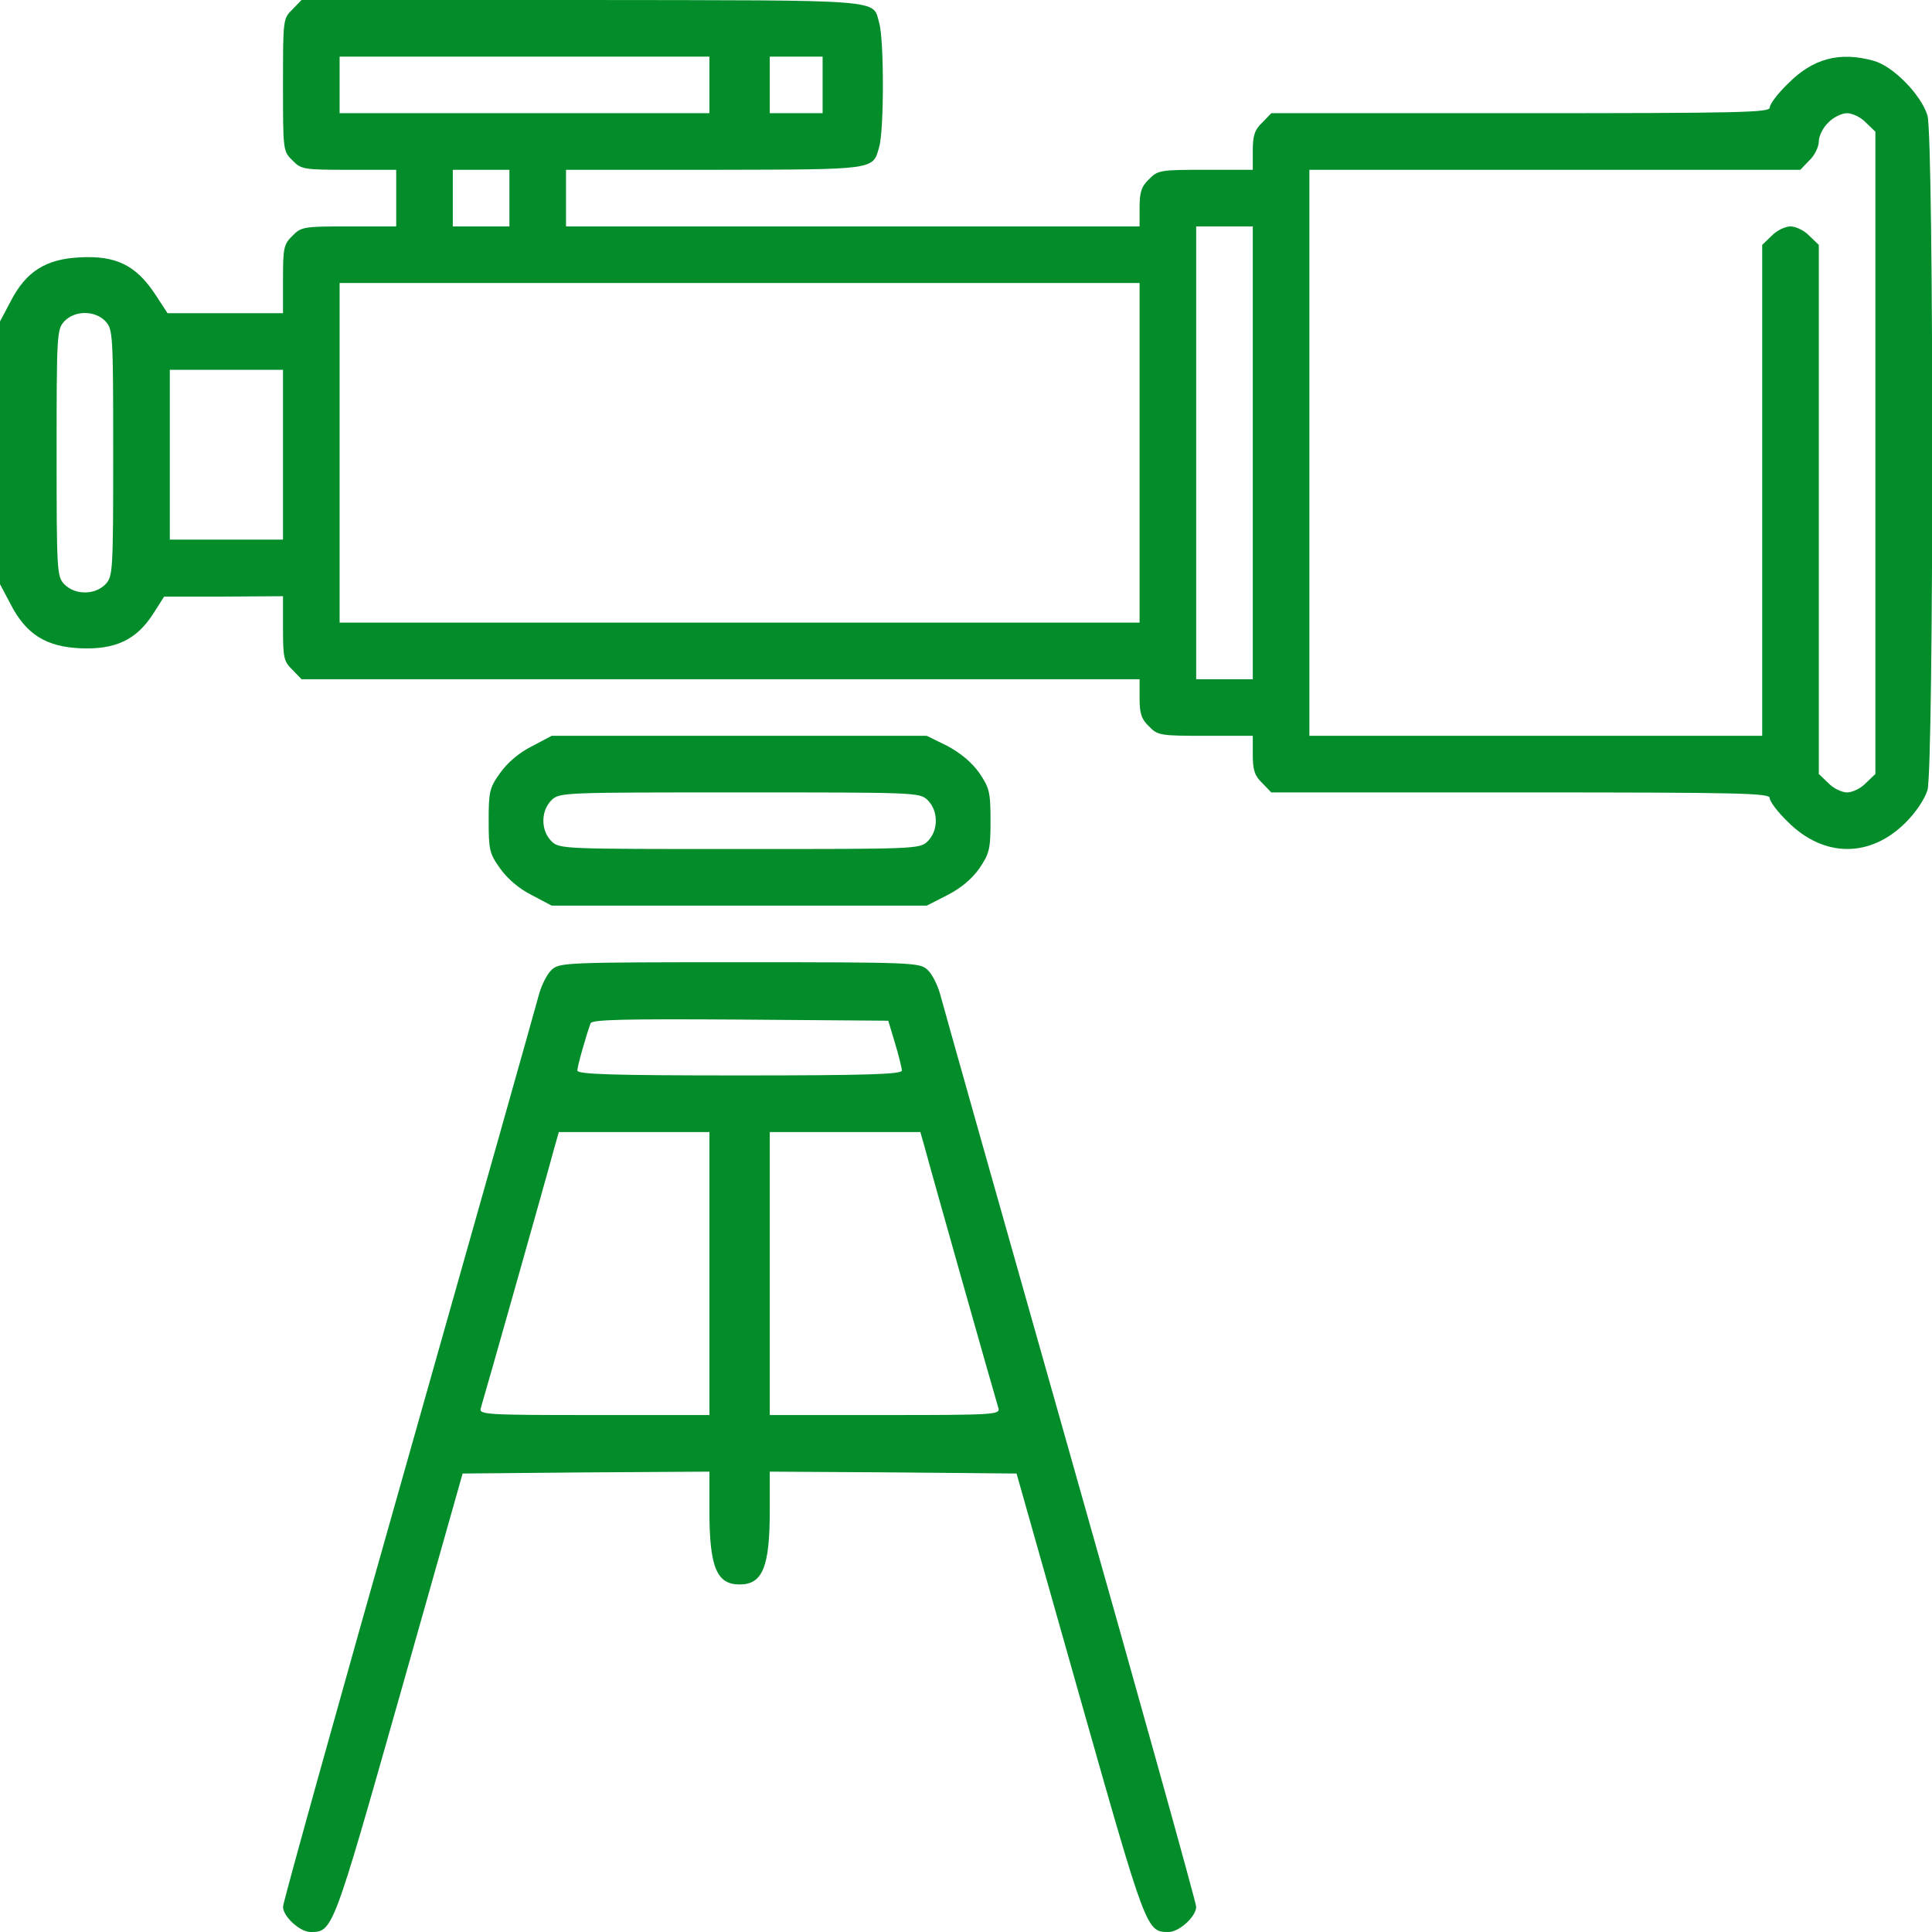
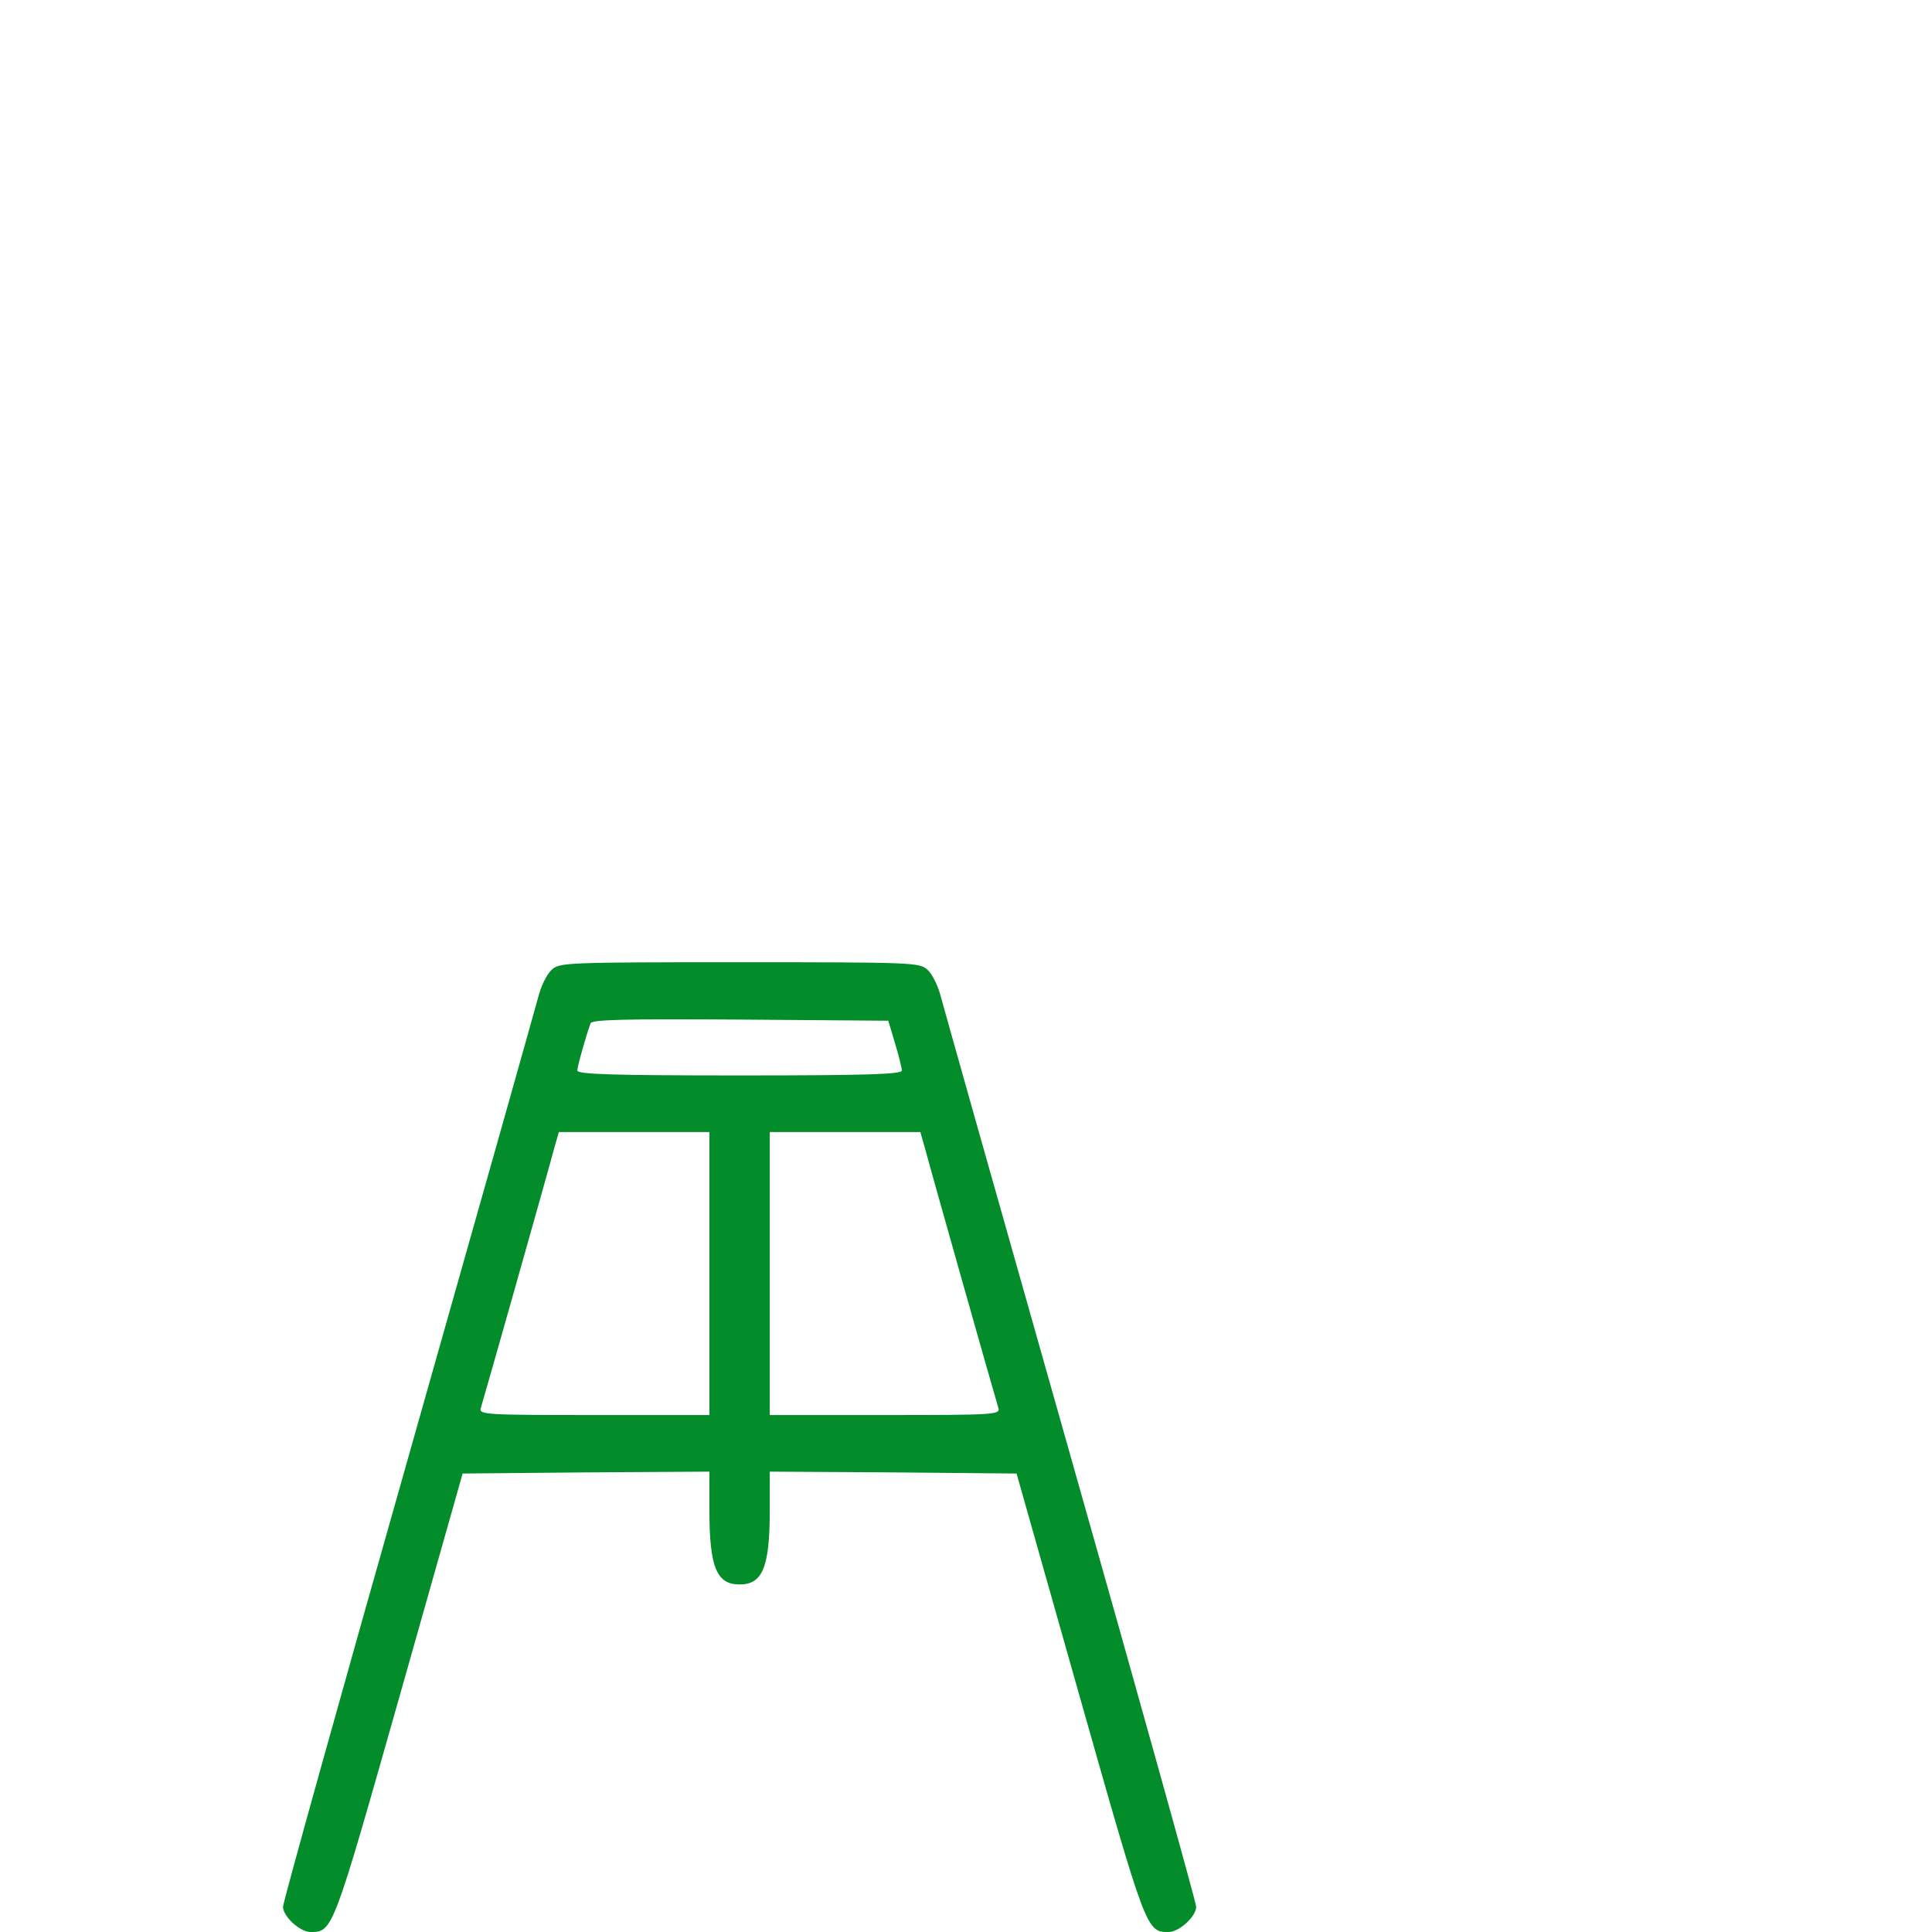
<svg xmlns="http://www.w3.org/2000/svg" version="1.0" width="512pt" height="512pt" viewBox="0 0 512 512" preserveAspectRatio="xMidYMid meet">
  <g transform="translate(0,512) scale(0.1,-0.1)" fill="#038c2a" stroke="none">
-     <path d="M775 5095 c-25 -24 -25 -27 -25 -200 0 -173 0 -176 25 -200 23 -24 30 -25 150 -25 l125 0 0 -75 0 -75 -125 0 c-120 0 -127 -1 -150 -25 -23 -22 -25 -32 -25 -115 l0 -90 -153 0 -153 0 -34 52 c-50 75 -103 101 -197 96 -91 -4 -144 -37 -185 -117 l-28 -53 0 -348 0 -348 28 -53 c41 -80 94 -113 185 -117 92 -4 148 22 192 90 l30 47 158 0 157 1 0 -85 c0 -78 2 -88 25 -110 l24 -25 1111 0 1110 0 0 -50 c0 -41 5 -56 25 -75 23 -24 30 -25 150 -25 l125 0 0 -50 c0 -41 5 -56 25 -75 l24 -25 661 0 c589 0 660 -2 660 -15 0 -9 21 -37 48 -63 95 -95 218 -96 312 -2 27 27 50 61 58 86 17 60 17 1729 0 1788 -17 55 -91 131 -143 145 -90 25 -161 6 -227 -61 -27 -26 -48 -54 -48 -63 0 -13 -71 -15 -660 -15 l-661 0 -24 -25 c-20 -19 -25 -34 -25 -75 l0 -50 -125 0 c-120 0 -127 -1 -150 -25 -20 -19 -25 -34 -25 -75 l0 -50 -760 0 -760 0 0 75 0 75 393 0 c430 1 420 -1 437 61 13 44 13 284 0 328 -18 64 26 60 -788 61 l-743 0 -24 -25z m1105 -200 l0 -75 -490 0 -490 0 0 75 0 75 490 0 490 0 0 -75z m300 0 l0 -75 -70 0 -70 0 0 75 0 75 70 0 70 0 0 -75z m2765 -100 l25 -24 0 -851 0 -851 -25 -24 c-13 -14 -36 -25 -50 -25 -14 0 -37 11 -50 25 l-25 24 0 701 0 701 -25 24 c-13 14 -36 25 -50 25 -14 0 -37 -11 -50 -25 l-25 -24 0 -651 0 -650 -600 0 -600 0 0 750 0 750 650 0 651 0 24 25 c14 13 25 36 25 50 0 14 11 37 25 50 13 14 36 25 50 25 14 0 37 -11 50 -25z m-3595 -200 l0 -75 -75 0 -75 0 0 75 0 75 75 0 75 0 0 -75z m1970 -675 l0 -600 -75 0 -75 0 0 600 0 600 75 0 75 0 0 -600z m-300 0 l0 -450 -1060 0 -1060 0 0 450 0 450 1060 0 1060 0 0 -450z m-2740 348 c19 -21 20 -34 20 -348 0 -314 -1 -327 -20 -348 -14 -14 -33 -22 -55 -22 -22 0 -41 8 -55 22 -19 21 -20 34 -20 348 0 314 1 327 20 348 28 30 82 30 110 0z m470 -353 l0 -225 -150 0 -150 0 0 225 0 225 150 0 150 0 0 -225z" />
-     <path d="M1409 3142 c-34 -17 -65 -44 -84 -71 -28 -39 -30 -50 -30 -126 0 -76 2 -87 30 -126 19 -27 50 -54 84 -71 l53 -28 497 0 497 0 55 28 c35 18 64 42 84 70 27 40 30 51 30 127 0 76 -3 87 -30 127 -20 28 -49 52 -84 71 l-55 27 -497 0 -497 0 -53 -28z m1049 -142 c14 -14 22 -33 22 -55 0 -22 -8 -41 -22 -55 -21 -20 -33 -20 -498 -20 -465 0 -477 0 -498 20 -14 14 -22 33 -22 55 0 22 8 41 22 55 21 20 33 20 498 20 465 0 477 0 498 -20z" />
    <path d="M1462 2550 c-12 -11 -26 -39 -33 -63 -6 -23 -161 -573 -345 -1222 -184 -648 -334 -1187 -334 -1198 0 -26 45 -67 73 -67 59 0 59 1 236 625 l167 590 327 3 327 2 0 -102 c0 -151 19 -197 80 -197 61 0 80 46 80 197 l0 102 327 -2 327 -3 167 -590 c177 -624 177 -625 236 -625 28 0 73 41 73 67 0 10 -150 549 -334 1198 -184 649 -339 1199 -345 1222 -7 24 -21 52 -33 63 -21 19 -35 20 -498 20 -463 0 -477 -1 -498 -20z m910 -195 c10 -33 18 -66 18 -72 0 -10 -93 -13 -430 -13 -337 0 -430 3 -430 13 0 11 23 92 35 125 3 10 88 12 397 10 l392 -3 18 -60z m-492 -610 l0 -375 -306 0 c-286 0 -305 1 -300 18 8 25 182 640 195 690 l12 42 199 0 200 0 0 -375z m571 333 c13 -50 187 -665 195 -690 5 -17 -14 -18 -300 -18 l-306 0 0 375 0 375 200 0 199 0 12 -42z" />
  </g>
</svg>